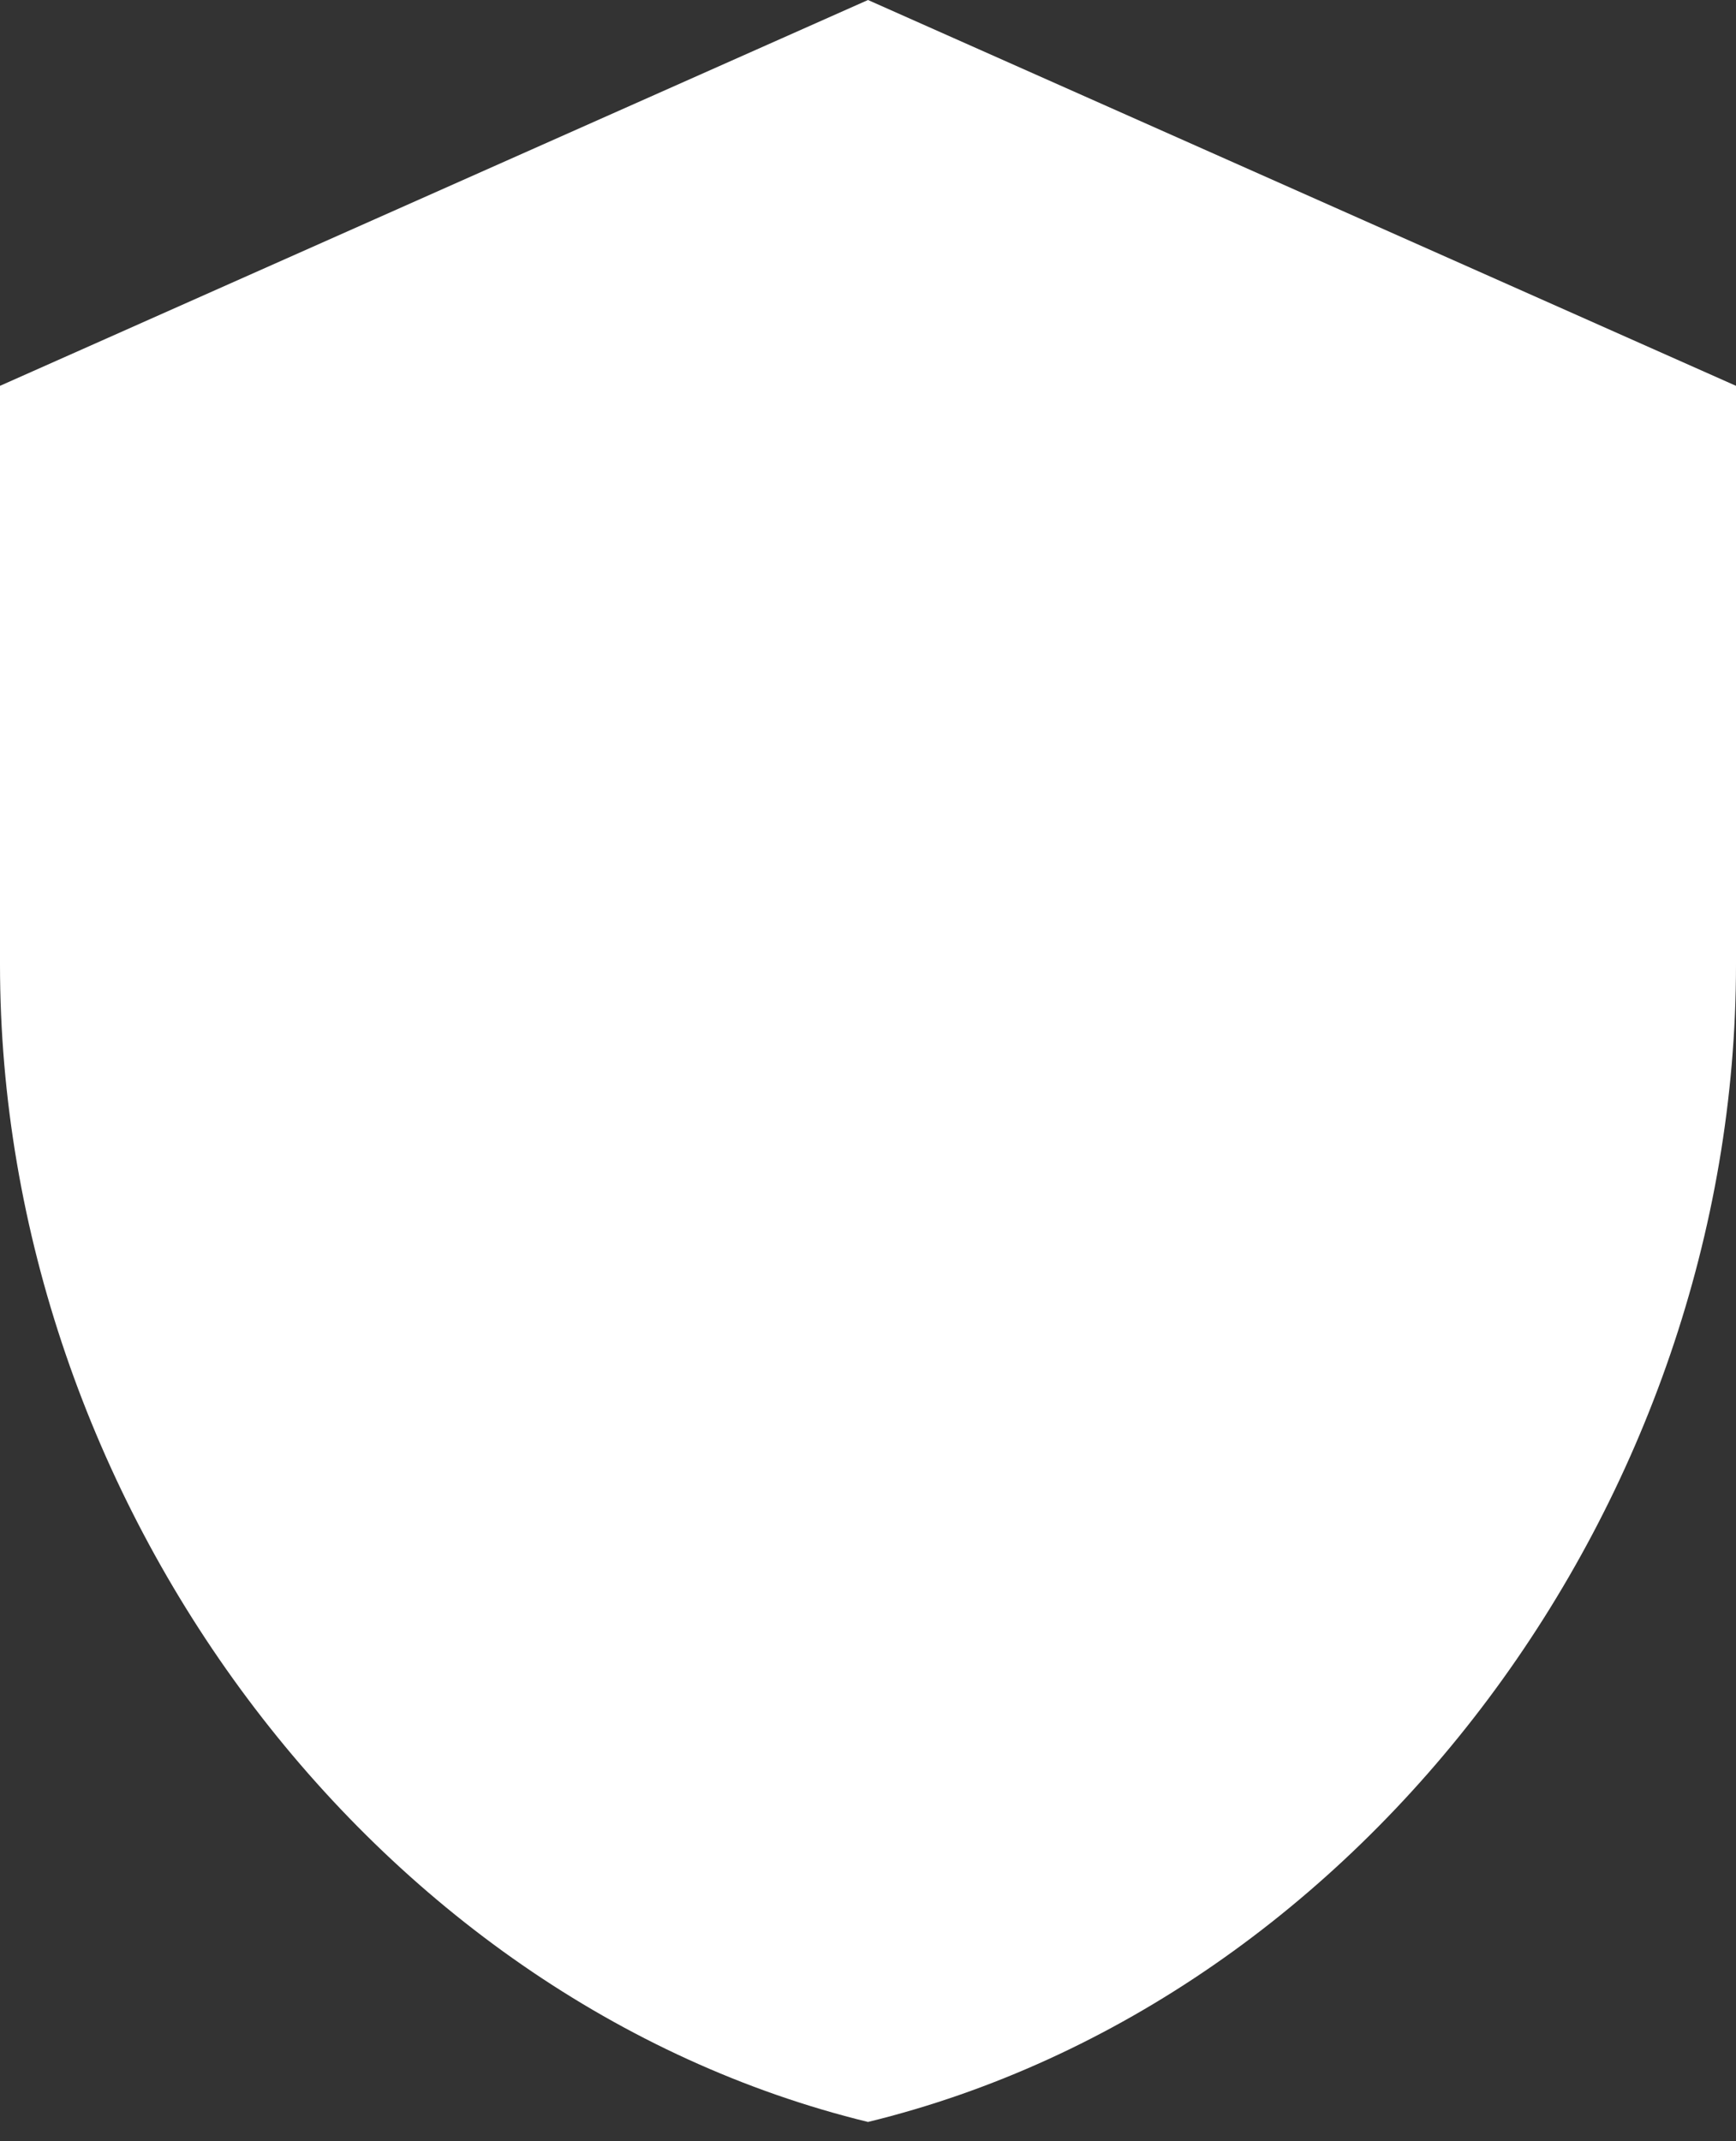
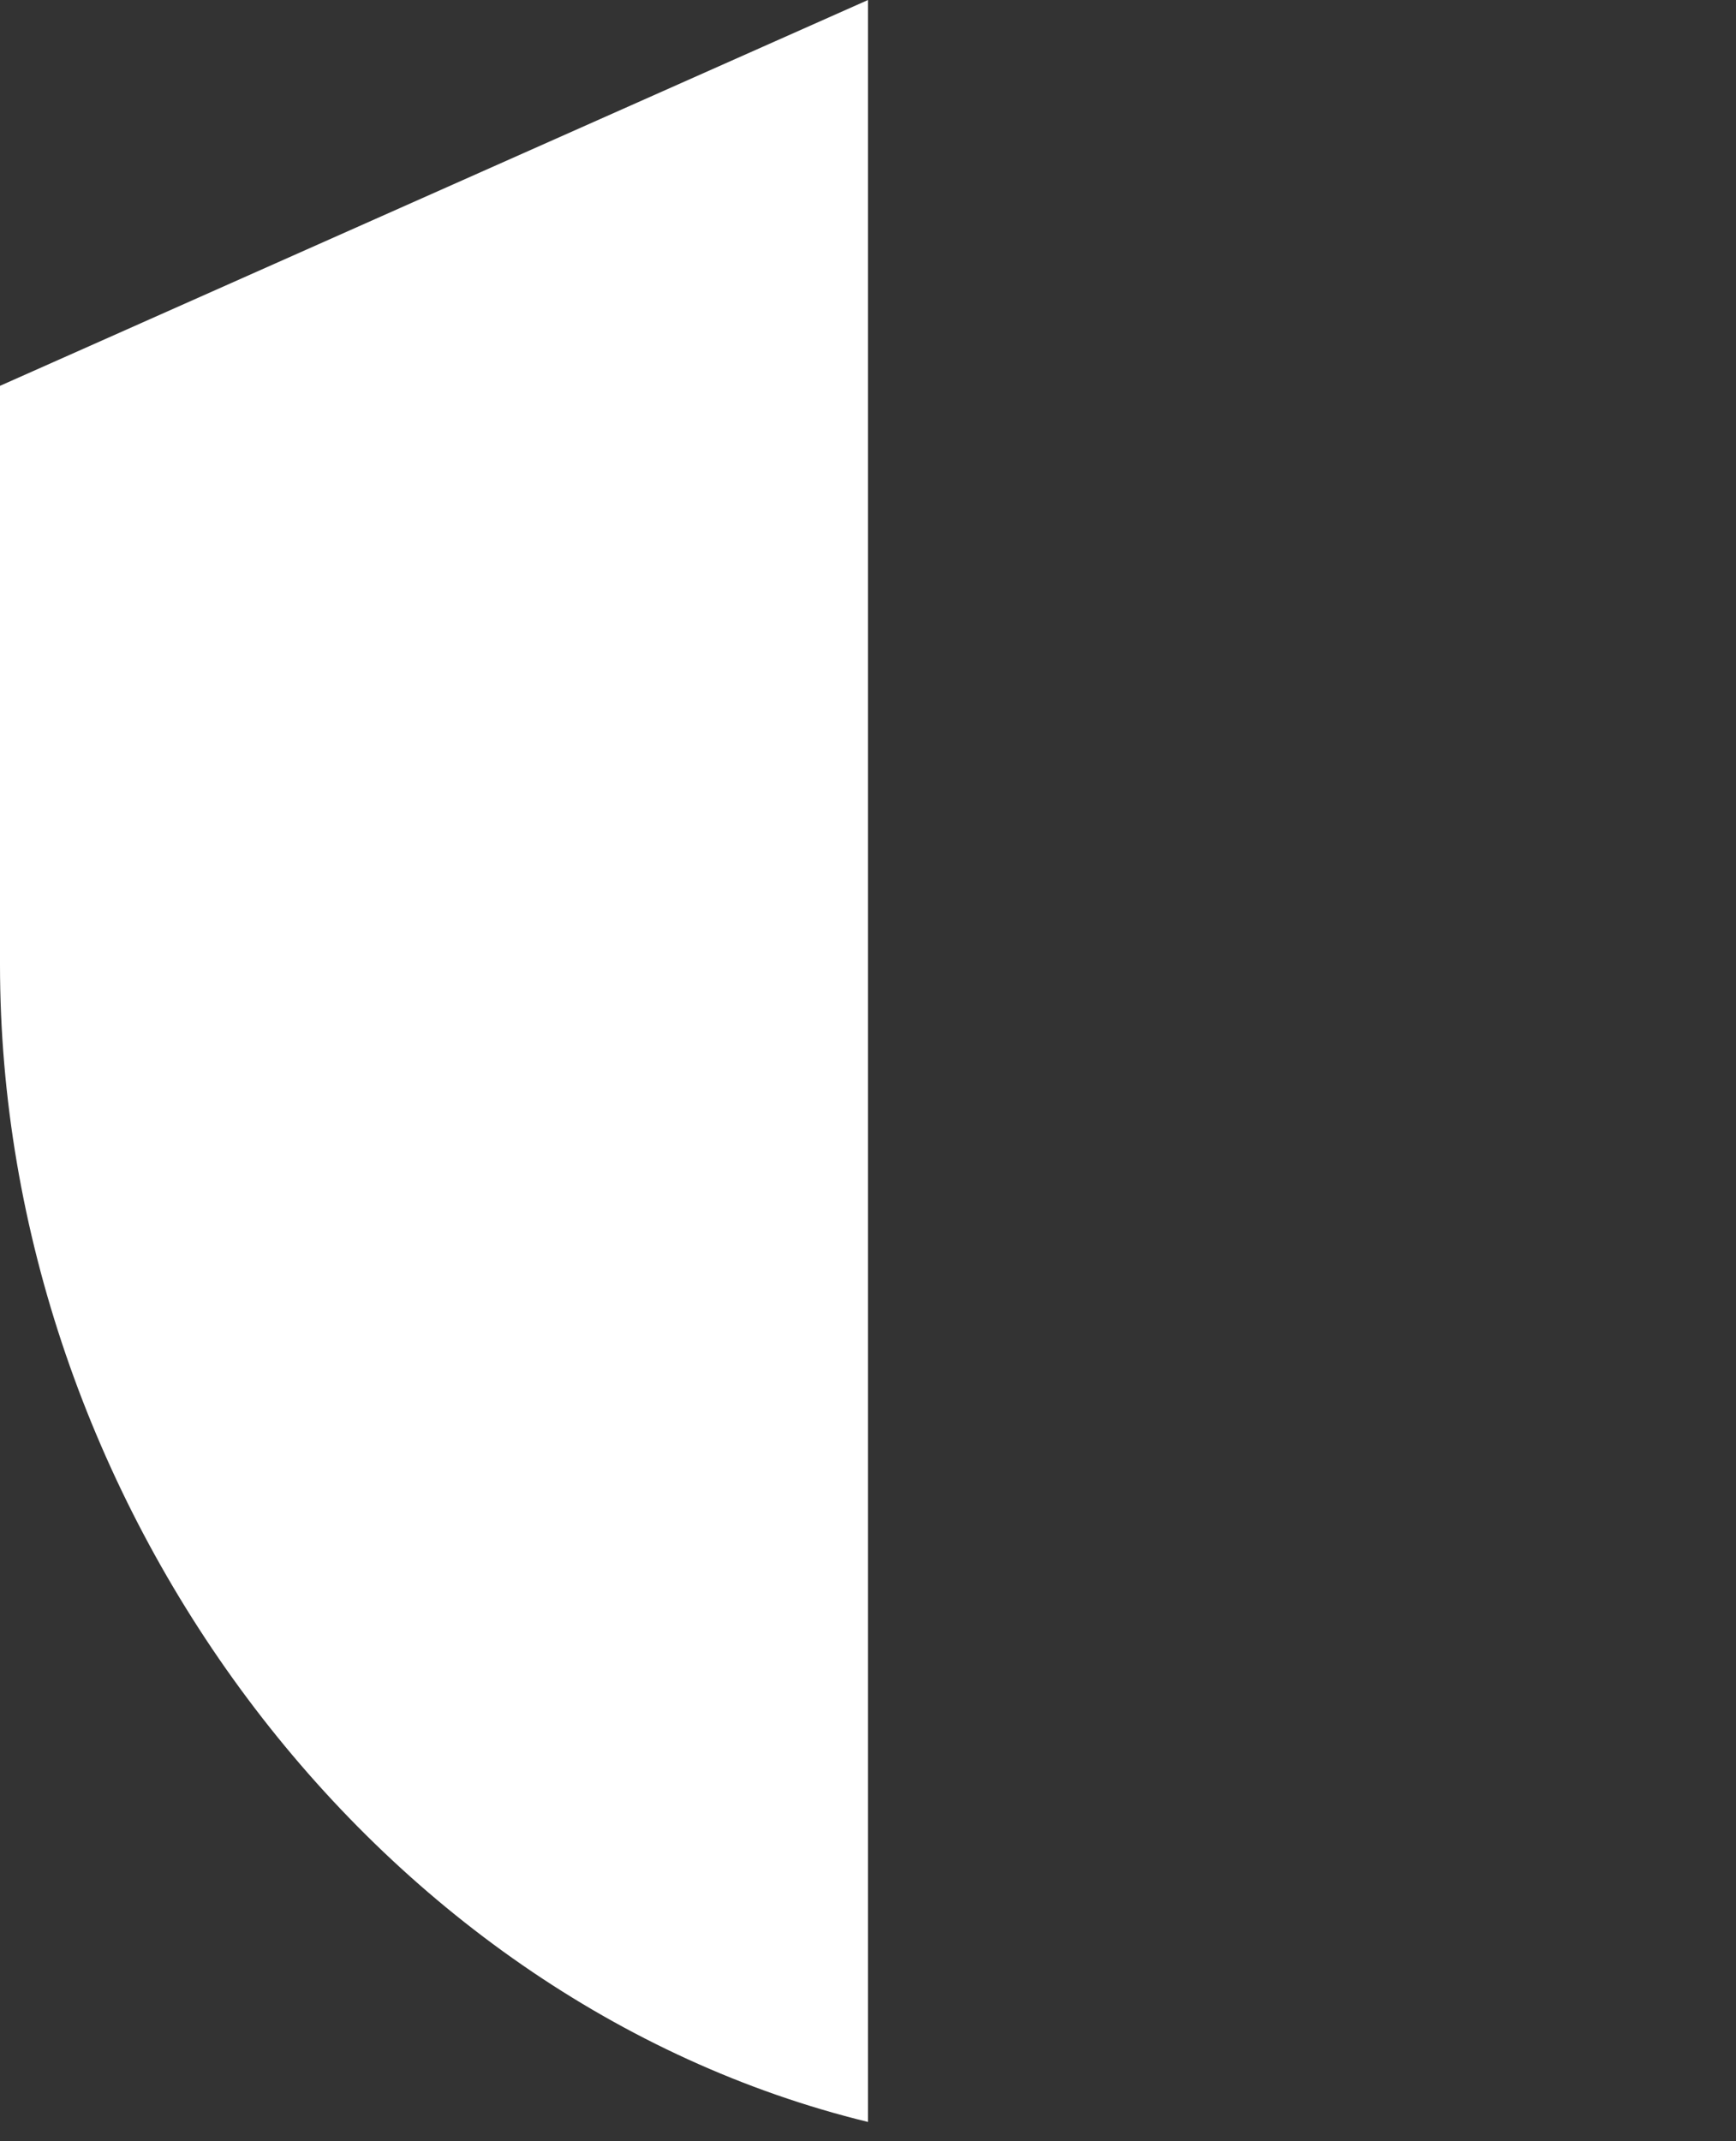
<svg xmlns="http://www.w3.org/2000/svg" fill="none" height="100%" overflow="visible" preserveAspectRatio="none" style="display: block;" viewBox="0 0 30 37" width="100%">
  <rect x="0" y="0" width="30" height="37" fill="#333333" stroke="none" />
-   <path d="M15 0L0 6.667V16.667C0 25.917 6.4 34.567 15 36.667C23.6 34.567 30 25.917 30 16.667V6.667L15 0Z" fill="white" id="Vector" />
+   <path d="M15 0L0 6.667V16.667C0 25.917 6.4 34.567 15 36.667V6.667L15 0Z" fill="white" id="Vector" />
</svg>